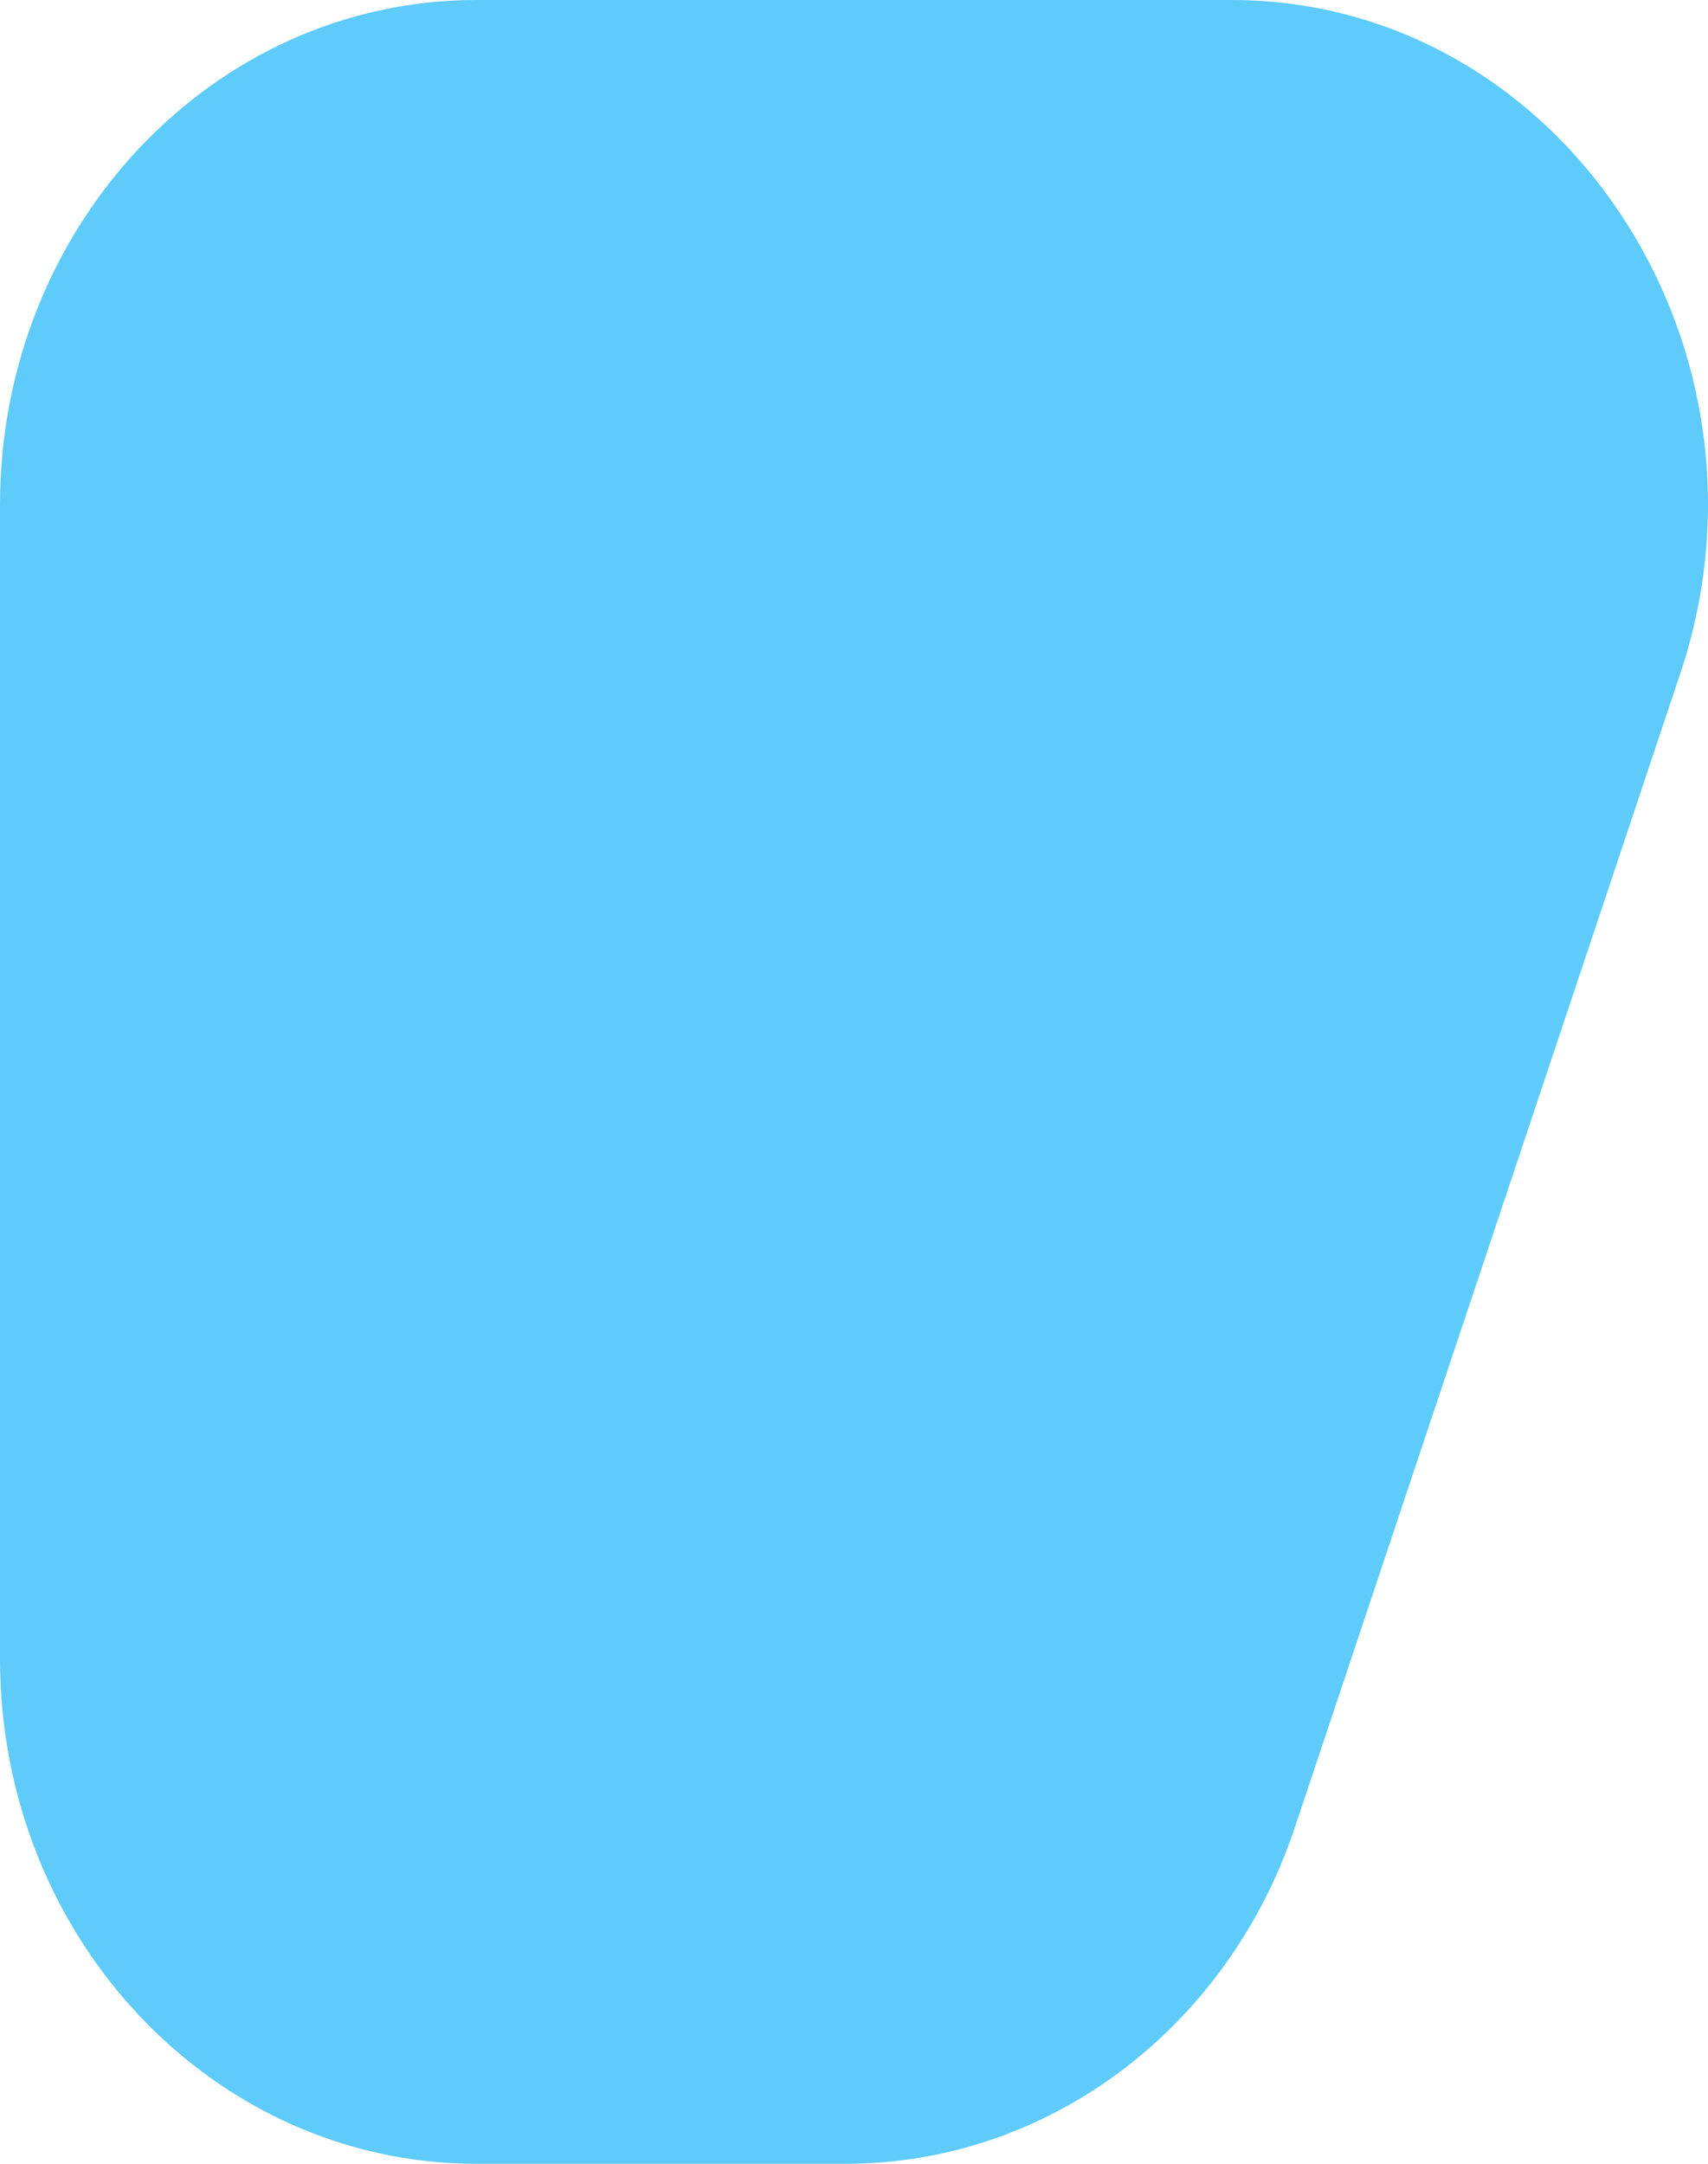
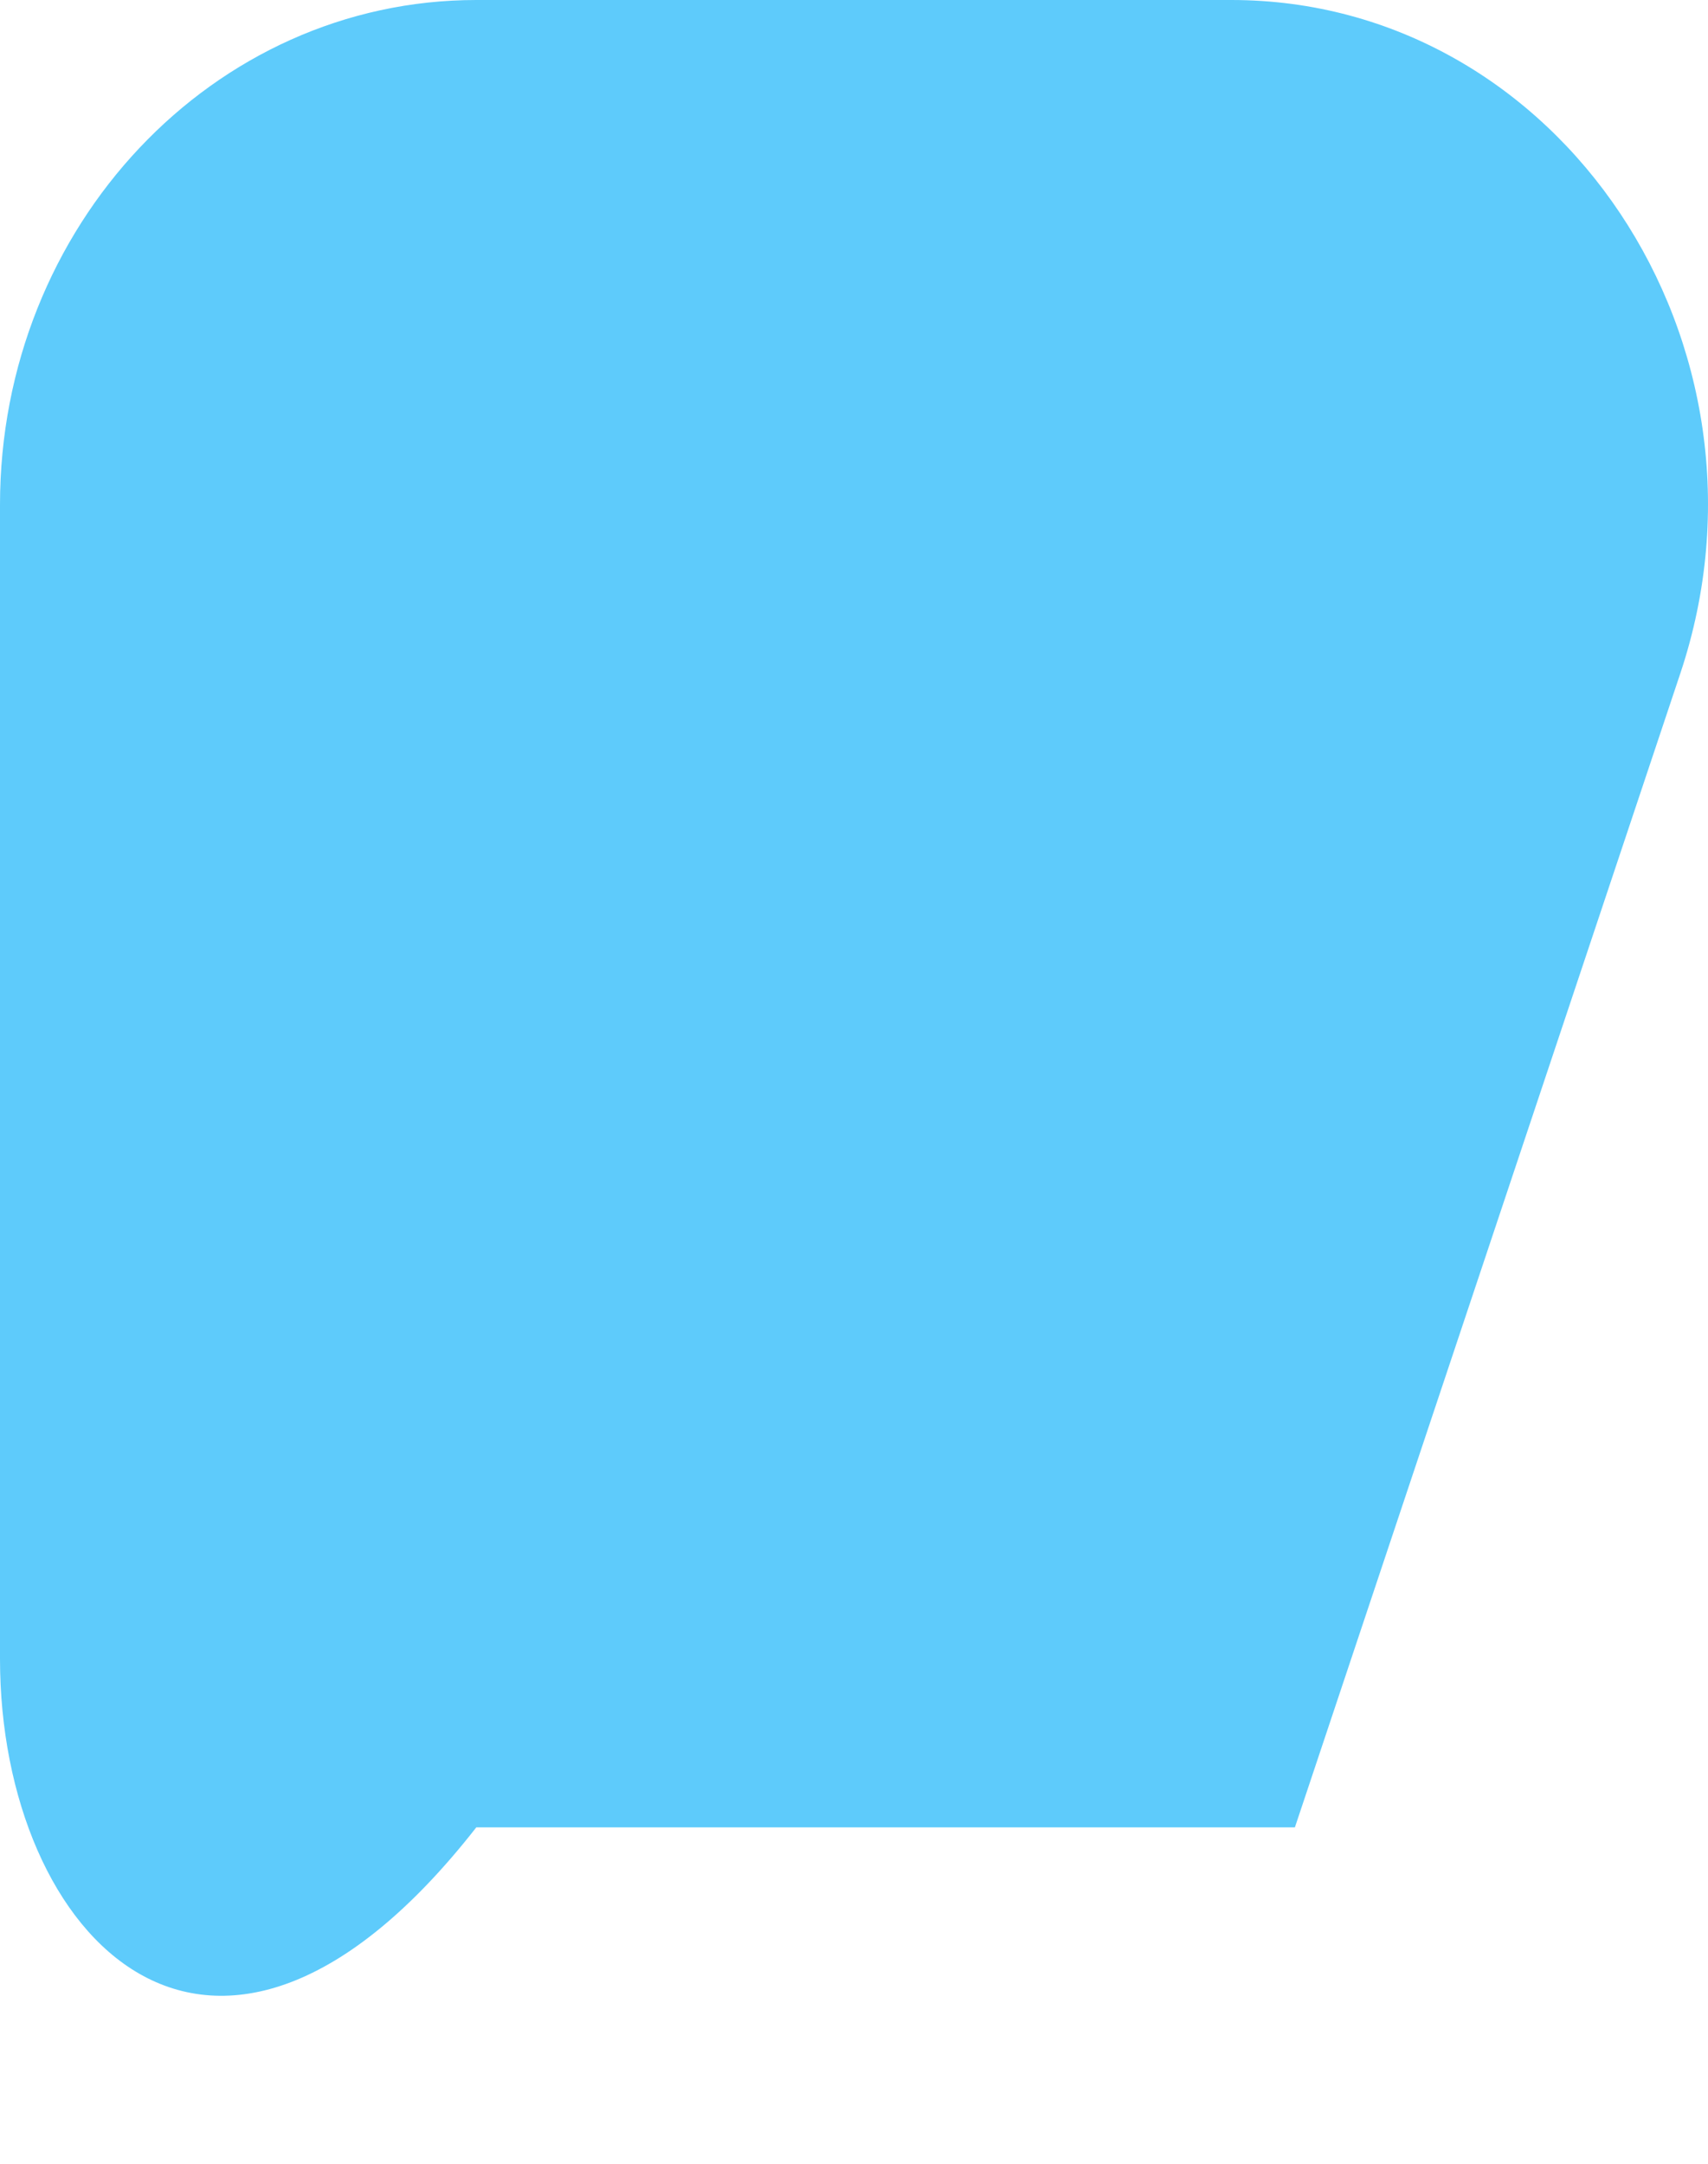
<svg xmlns="http://www.w3.org/2000/svg" width="15" height="19" viewBox="0 0 15 19" fill="none">
-   <path d="M0 4.433C0 1.985 1.873 0 4.183 0H10.814C13.701 0 15.72 3.028 14.757 5.913L11.372 16.046C10.78 17.817 9.201 19 7.429 19H4.183C1.873 19 0 17.015 0 14.567V4.433Z" fill="#5ECBFB" />
+   <path d="M0 4.433C0 1.985 1.873 0 4.183 0H10.814C13.701 0 15.72 3.028 14.757 5.913L11.372 16.046H4.183C1.873 19 0 17.015 0 14.567V4.433Z" fill="#5ECBFB" />
</svg>